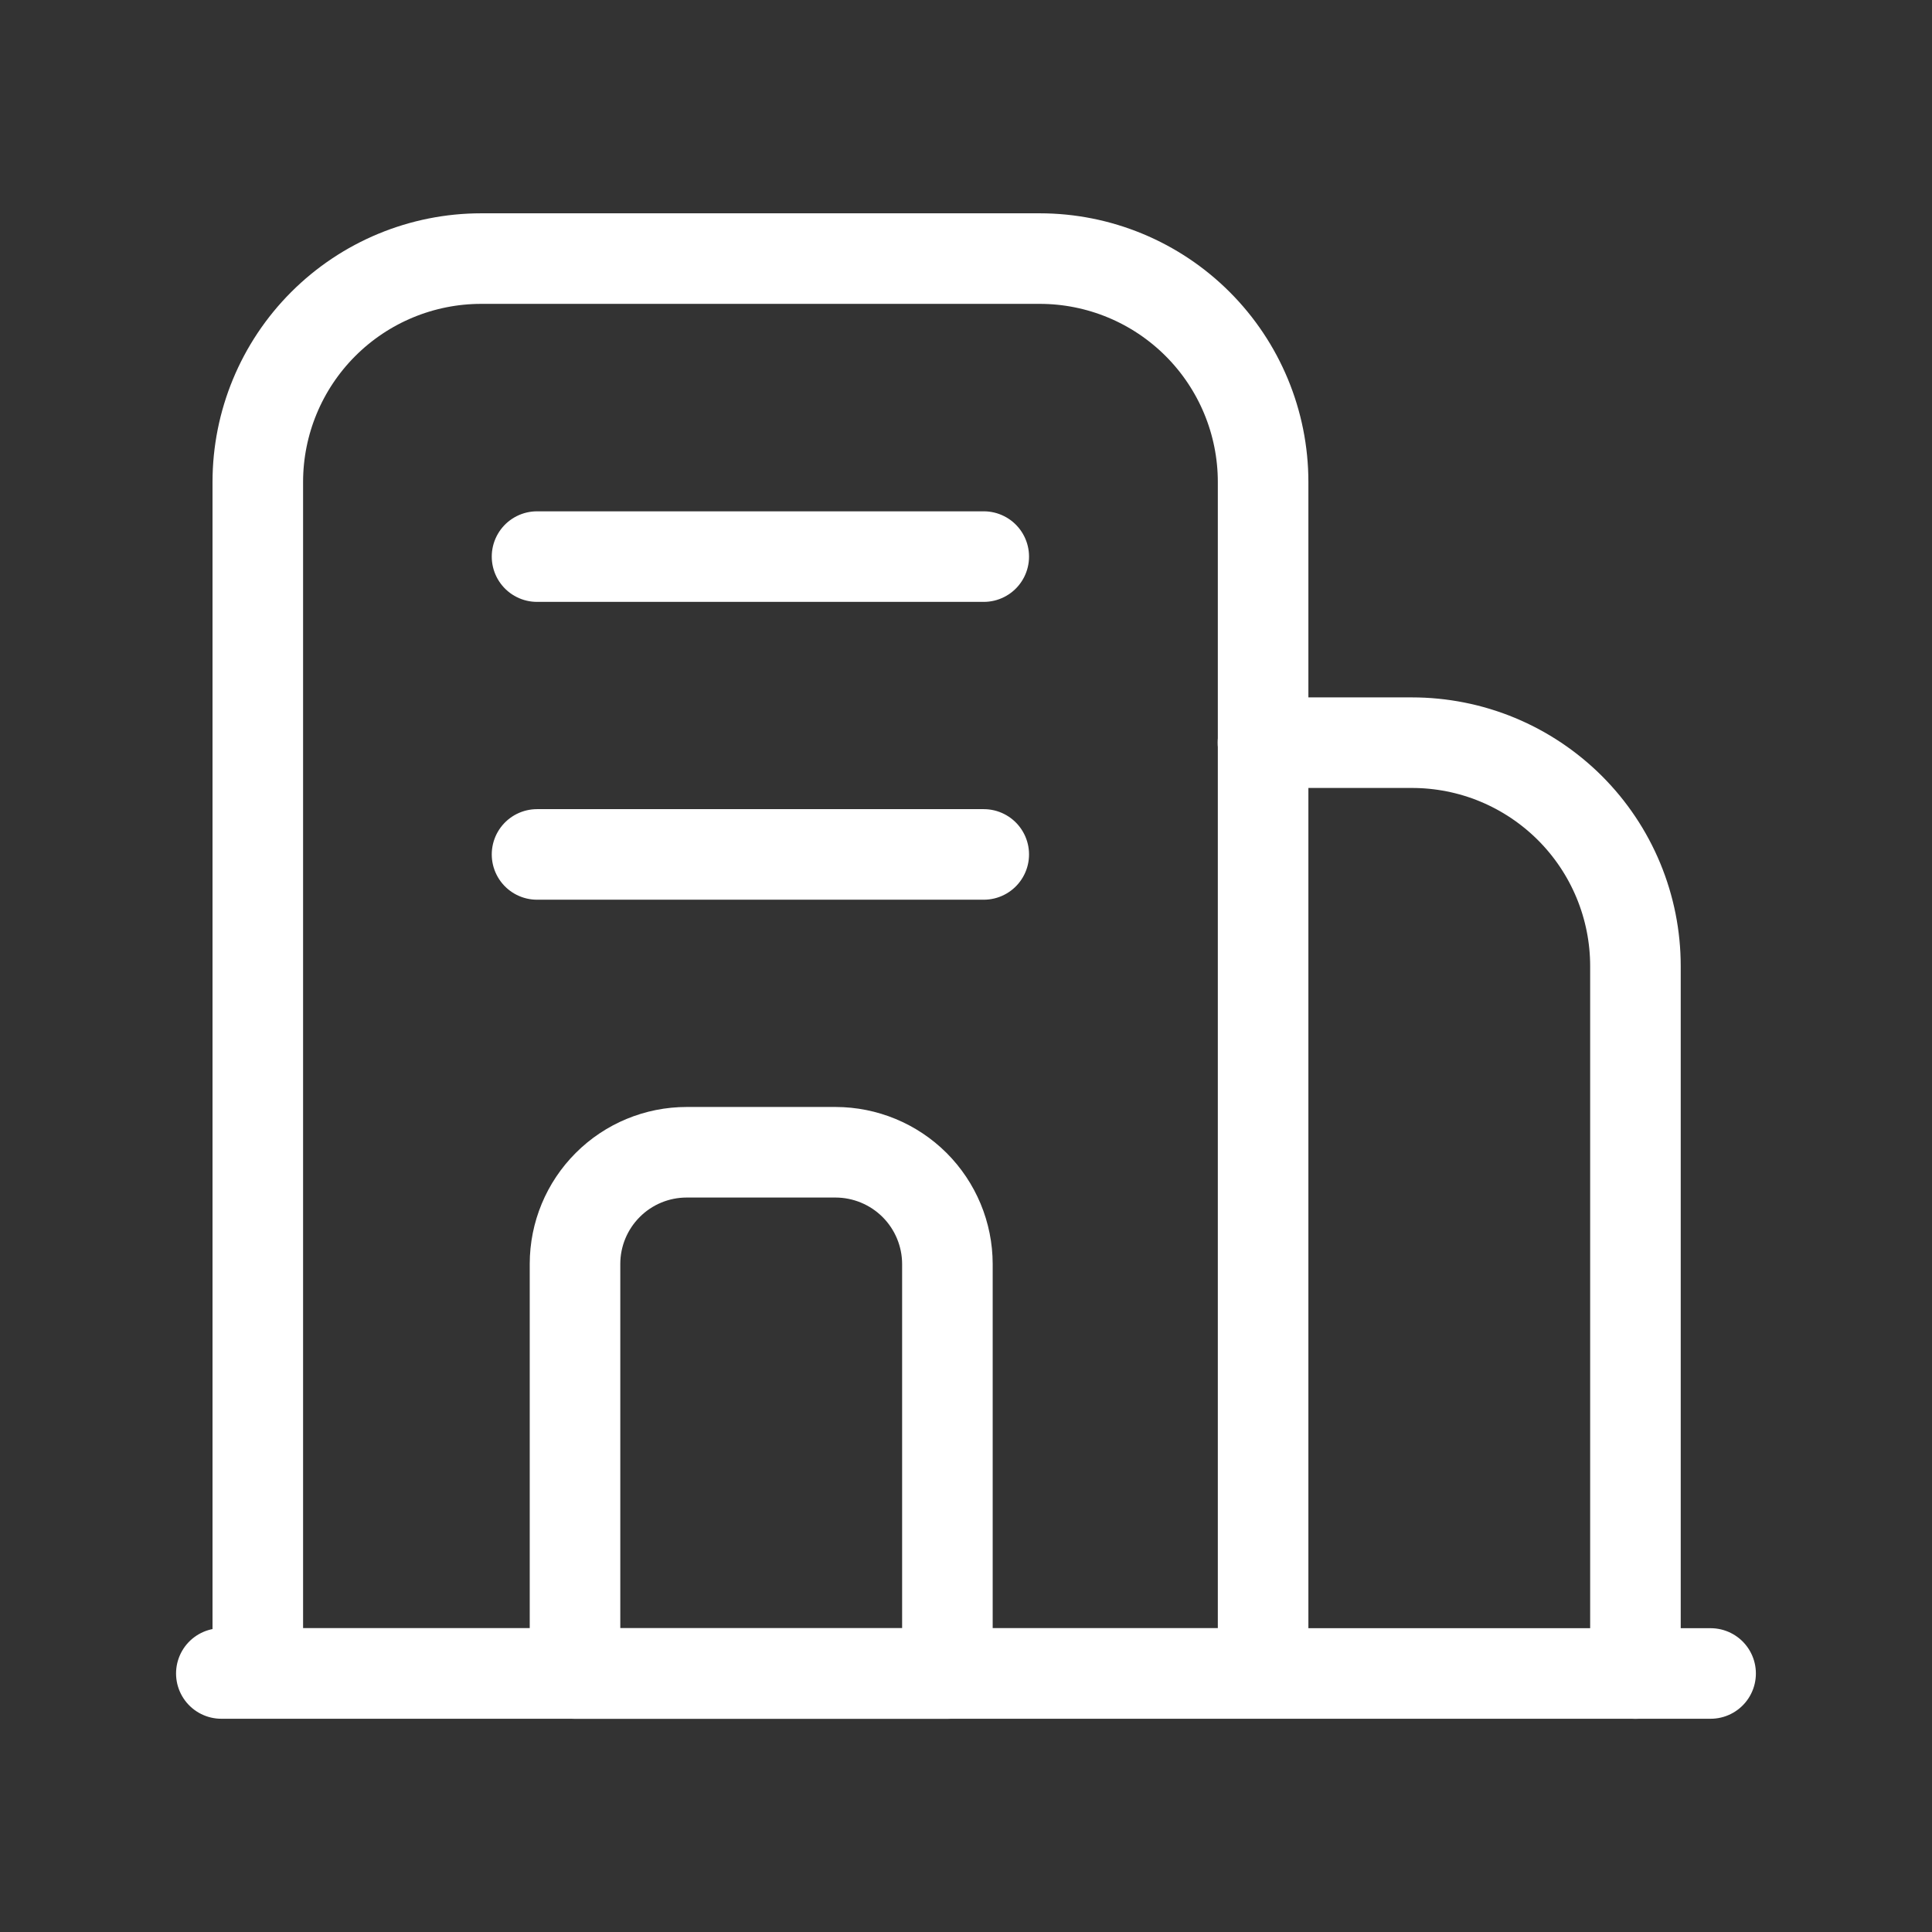
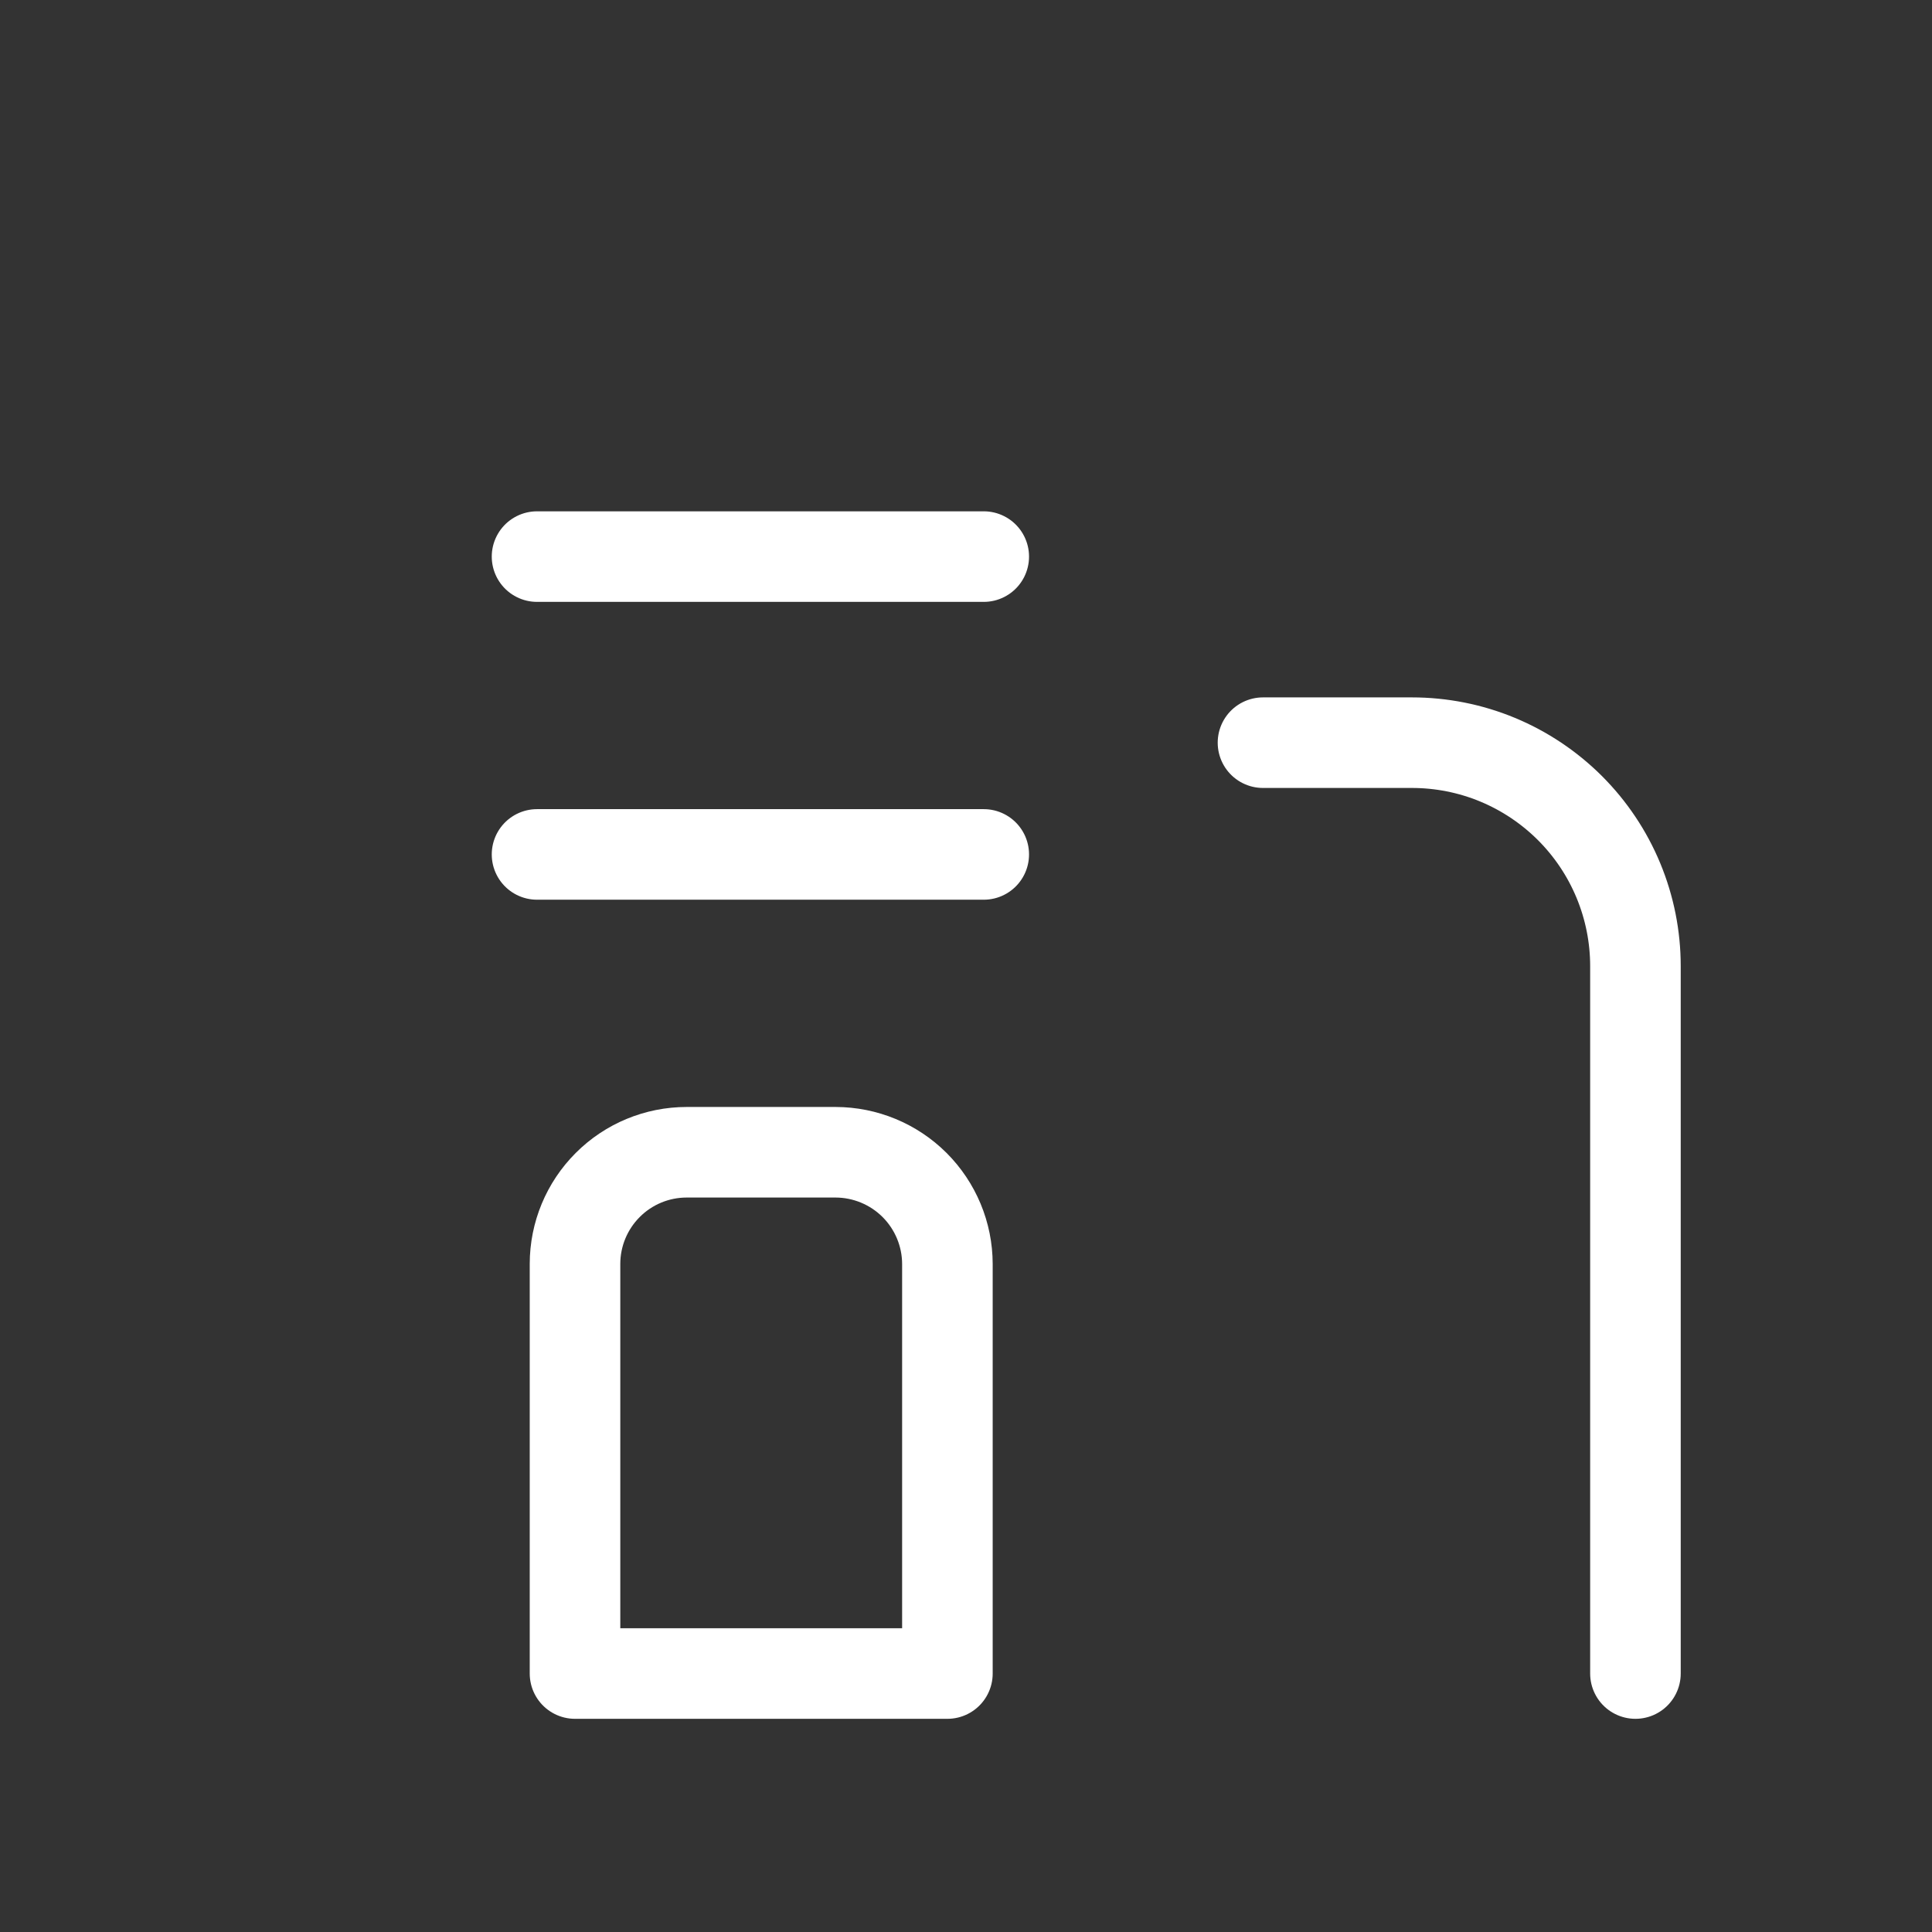
<svg xmlns="http://www.w3.org/2000/svg" width="32" height="32" viewBox="0 0 32 32" fill="none">
  <rect x="0" y="0" width="32" height="32" fill="#333333" stroke="none" />
-   <path d="M3.666 27.718H28.333M7.97 4.283H17.221C18.202 4.283 19.143 4.673 19.837 5.367C20.531 6.061 20.921 7.002 20.921 7.983V27.716H4.27V7.983C4.27 7.002 4.66 6.061 5.354 5.367C6.048 4.673 6.989 4.283 7.97 4.283Z" stroke="white" stroke-width="1.5" stroke-linecap="round" stroke-linejoin="round" />
  <path d="M8.895 9.219H16.294M8.895 14.152H16.294M20.919 12.301H23.385C23.871 12.301 24.353 12.396 24.802 12.582C25.251 12.768 25.659 13.041 26.003 13.384C26.347 13.728 26.62 14.136 26.806 14.585C26.992 15.034 27.088 15.515 27.088 16.001V27.719M11.373 19.085H13.84C14.331 19.086 14.801 19.281 15.148 19.627C15.495 19.974 15.691 20.444 15.692 20.935V27.719H9.524V20.935C9.524 20.444 9.719 19.974 10.066 19.627C10.412 19.28 10.883 19.085 11.373 19.085Z" stroke="white" stroke-width="1.5" stroke-linecap="round" stroke-linejoin="round" />
</svg>